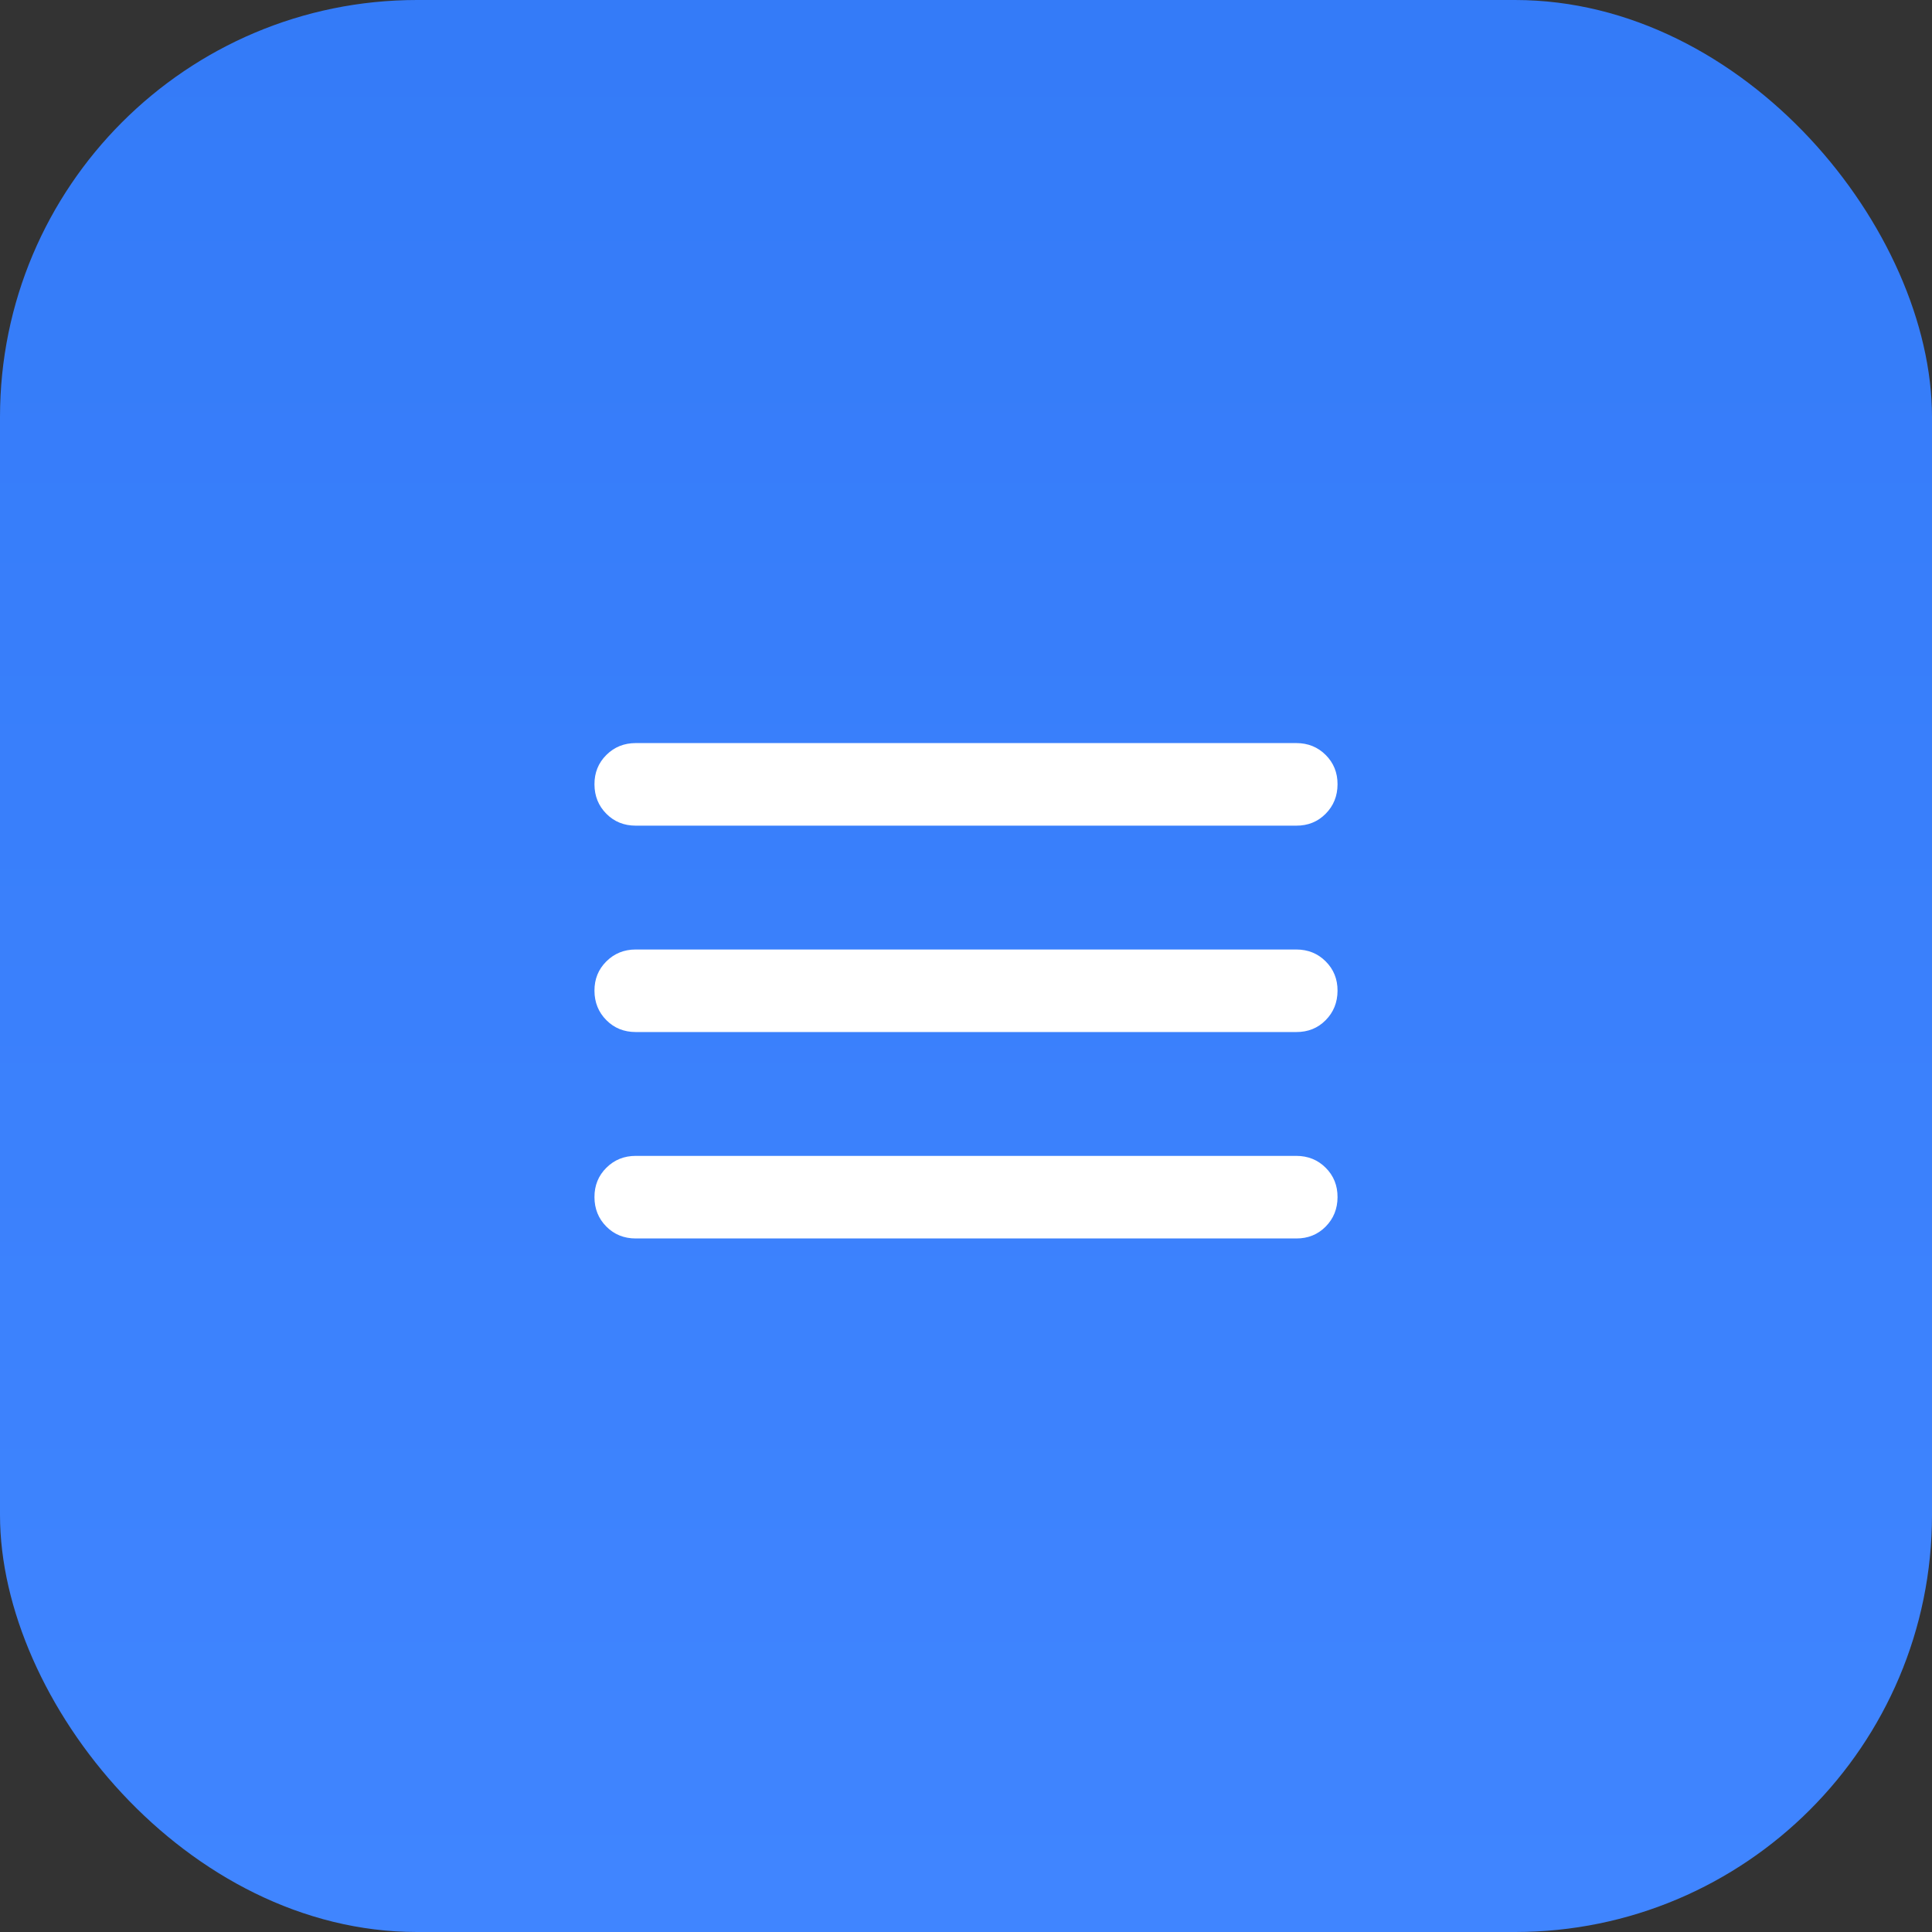
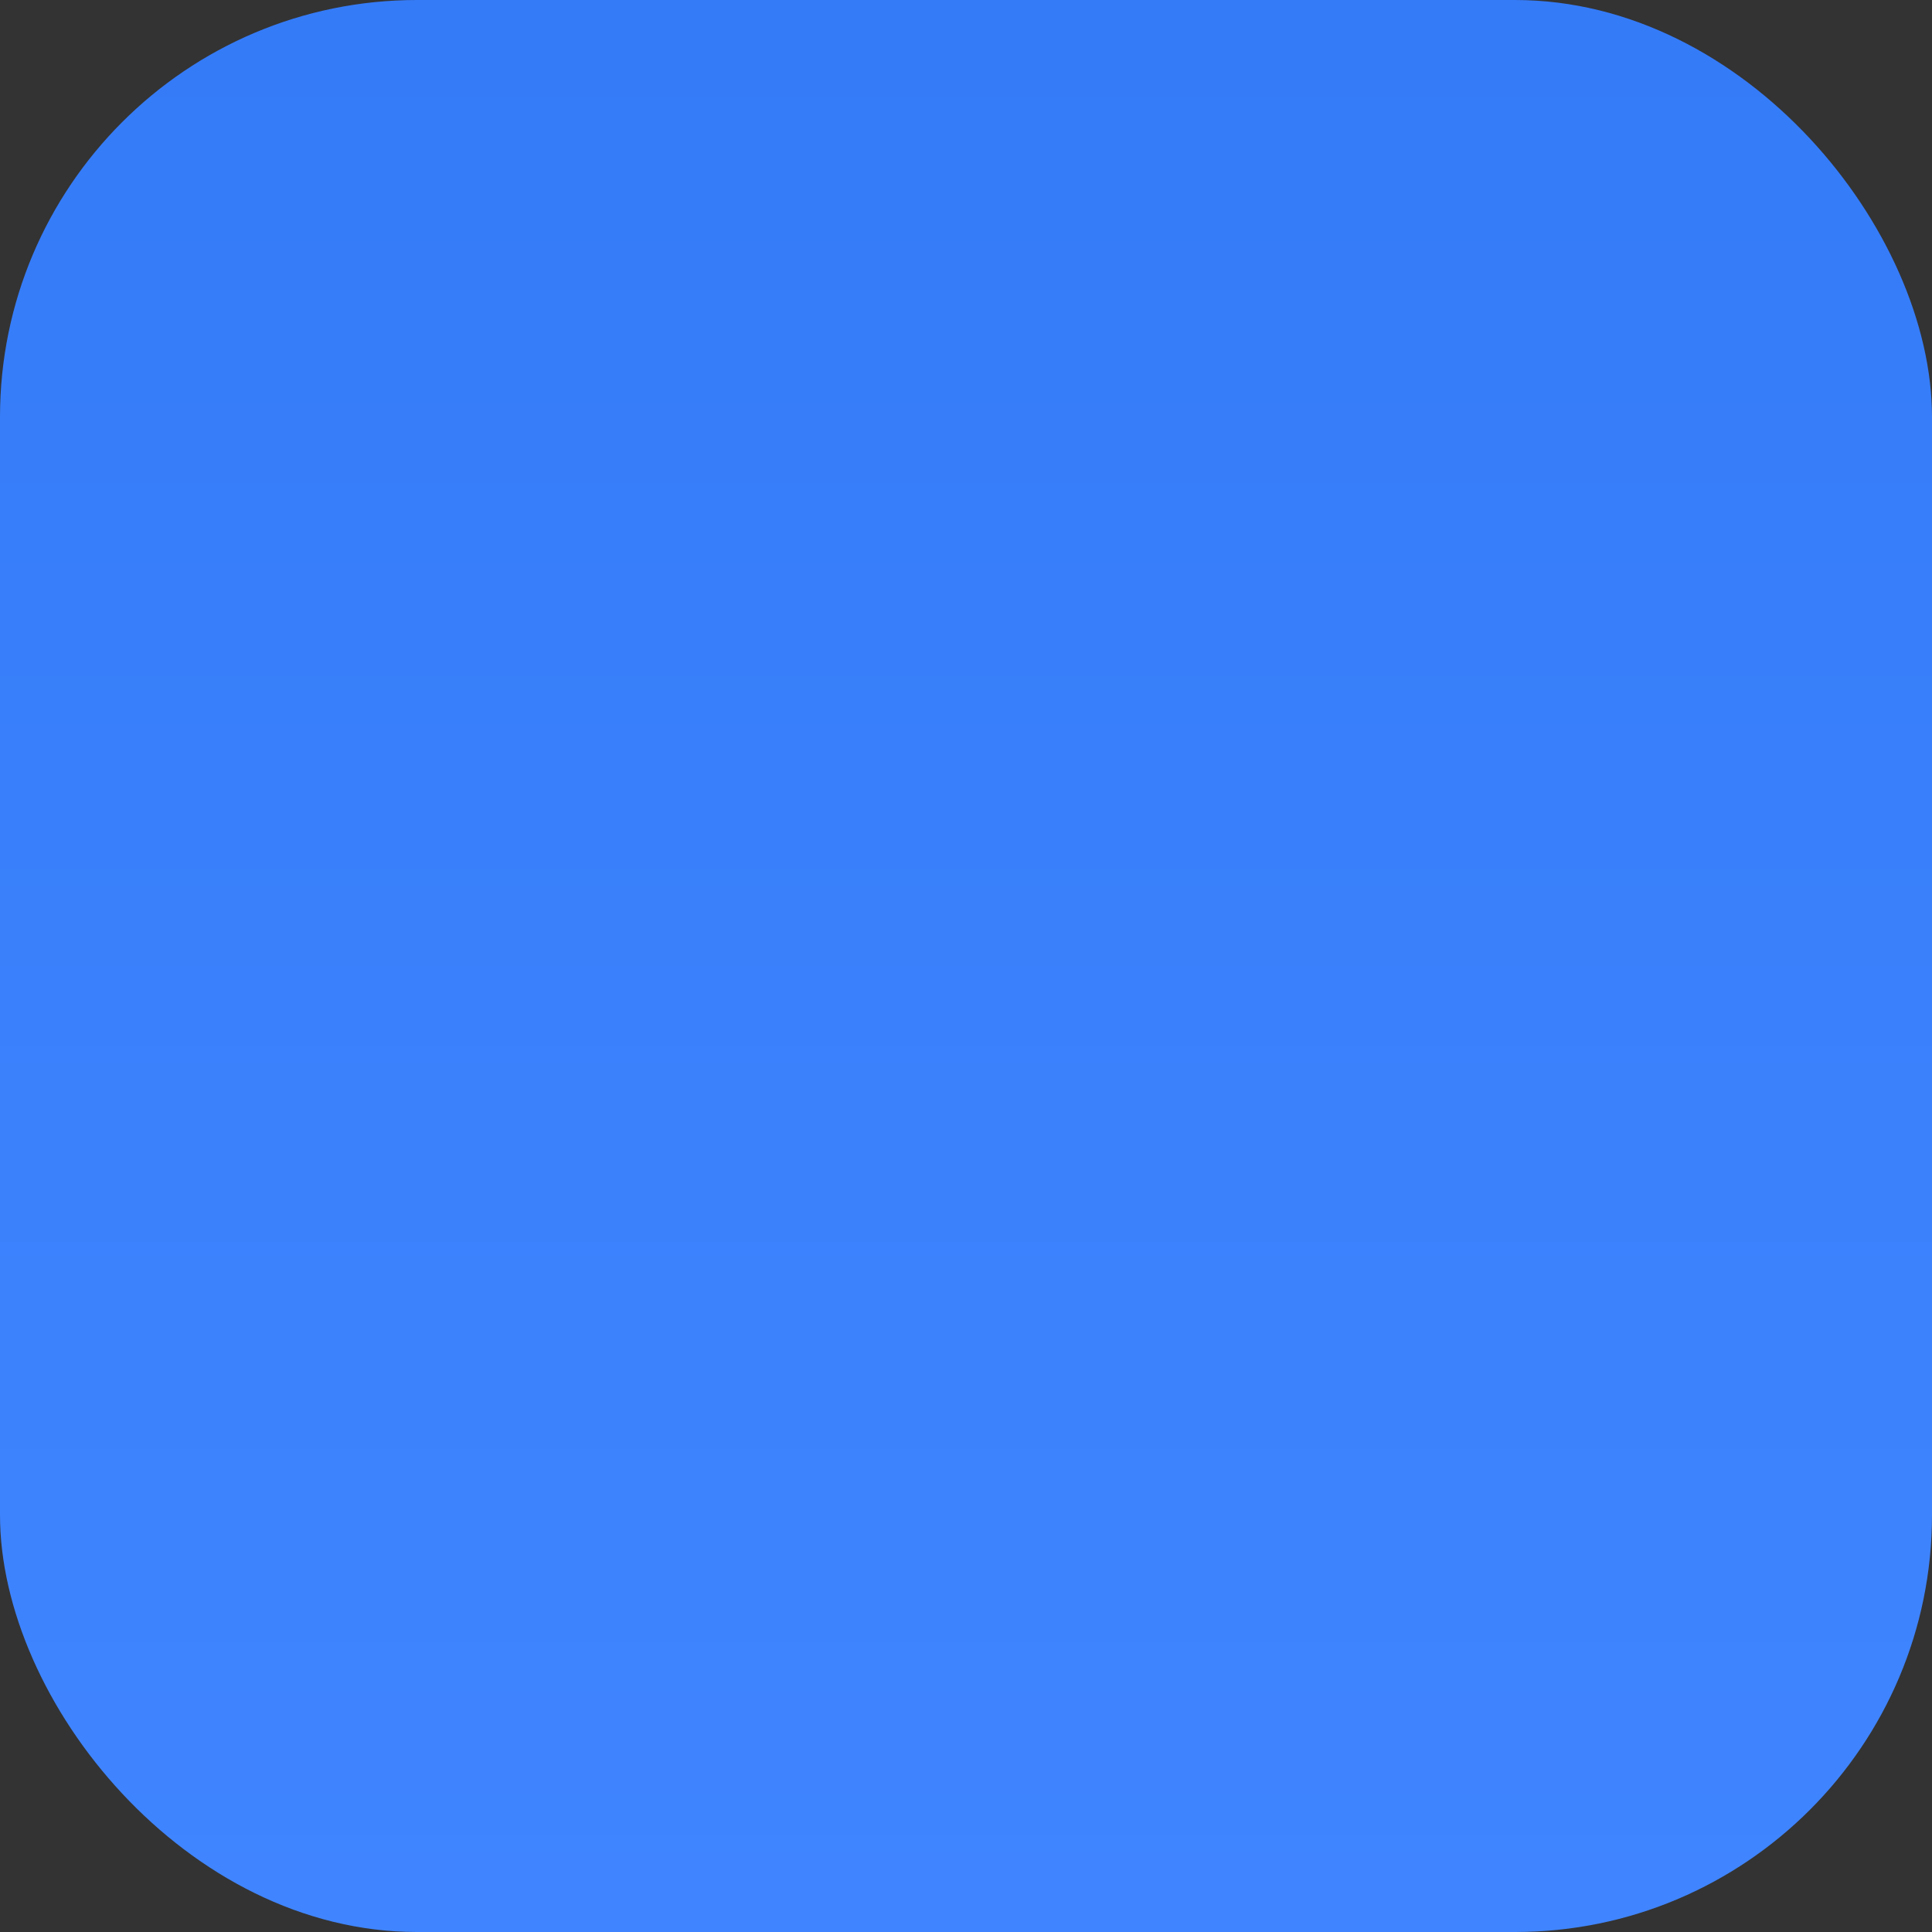
<svg xmlns="http://www.w3.org/2000/svg" width="39" height="39" viewBox="0 0 39 39" fill="none">
  <rect x="0" y="0" width="39" height="39" fill="#333333" stroke="none" />
  <rect width="39" height="39" rx="8.418" fill="url(#paint0_linear_5122_7)" />
-   <path d="M12.833 25C12.597 25 12.399 24.92 12.24 24.76C12.081 24.6 12.001 24.402 12 24.167C11.999 23.931 12.079 23.733 12.24 23.573C12.401 23.413 12.598 23.333 12.833 23.333H26.167C26.403 23.333 26.601 23.413 26.761 23.573C26.921 23.733 27.001 23.931 27 24.167C26.999 24.402 26.919 24.6 26.76 24.761C26.601 24.921 26.403 25.001 26.167 25H12.833ZM12.833 20.833C12.597 20.833 12.399 20.753 12.24 20.593C12.081 20.433 12.001 20.235 12 20C11.999 19.764 12.079 19.567 12.24 19.407C12.401 19.247 12.598 19.167 12.833 19.167H26.167C26.403 19.167 26.601 19.247 26.761 19.407C26.921 19.567 27.001 19.764 27 20C26.999 20.235 26.919 20.434 26.76 20.594C26.601 20.755 26.403 20.834 26.167 20.833H12.833ZM12.833 16.667C12.597 16.667 12.399 16.587 12.24 16.427C12.081 16.267 12.001 16.069 12 15.833C11.999 15.598 12.079 15.4 12.24 15.24C12.401 15.08 12.598 15 12.833 15H26.167C26.403 15 26.601 15.08 26.761 15.24C26.921 15.4 27.001 15.598 27 15.833C26.999 16.069 26.919 16.267 26.76 16.427C26.601 16.588 26.403 16.668 26.167 16.667H12.833Z" fill="white" />
  <defs>
    <linearGradient id="paint0_linear_5122_7" x1="19.5" y1="0" x2="19.5" y2="39" gradientUnits="userSpaceOnUse">
      <stop stop-color="#347BF8" />
      <stop offset="1" stop-color="#4085FF" />
    </linearGradient>
  </defs>
</svg>